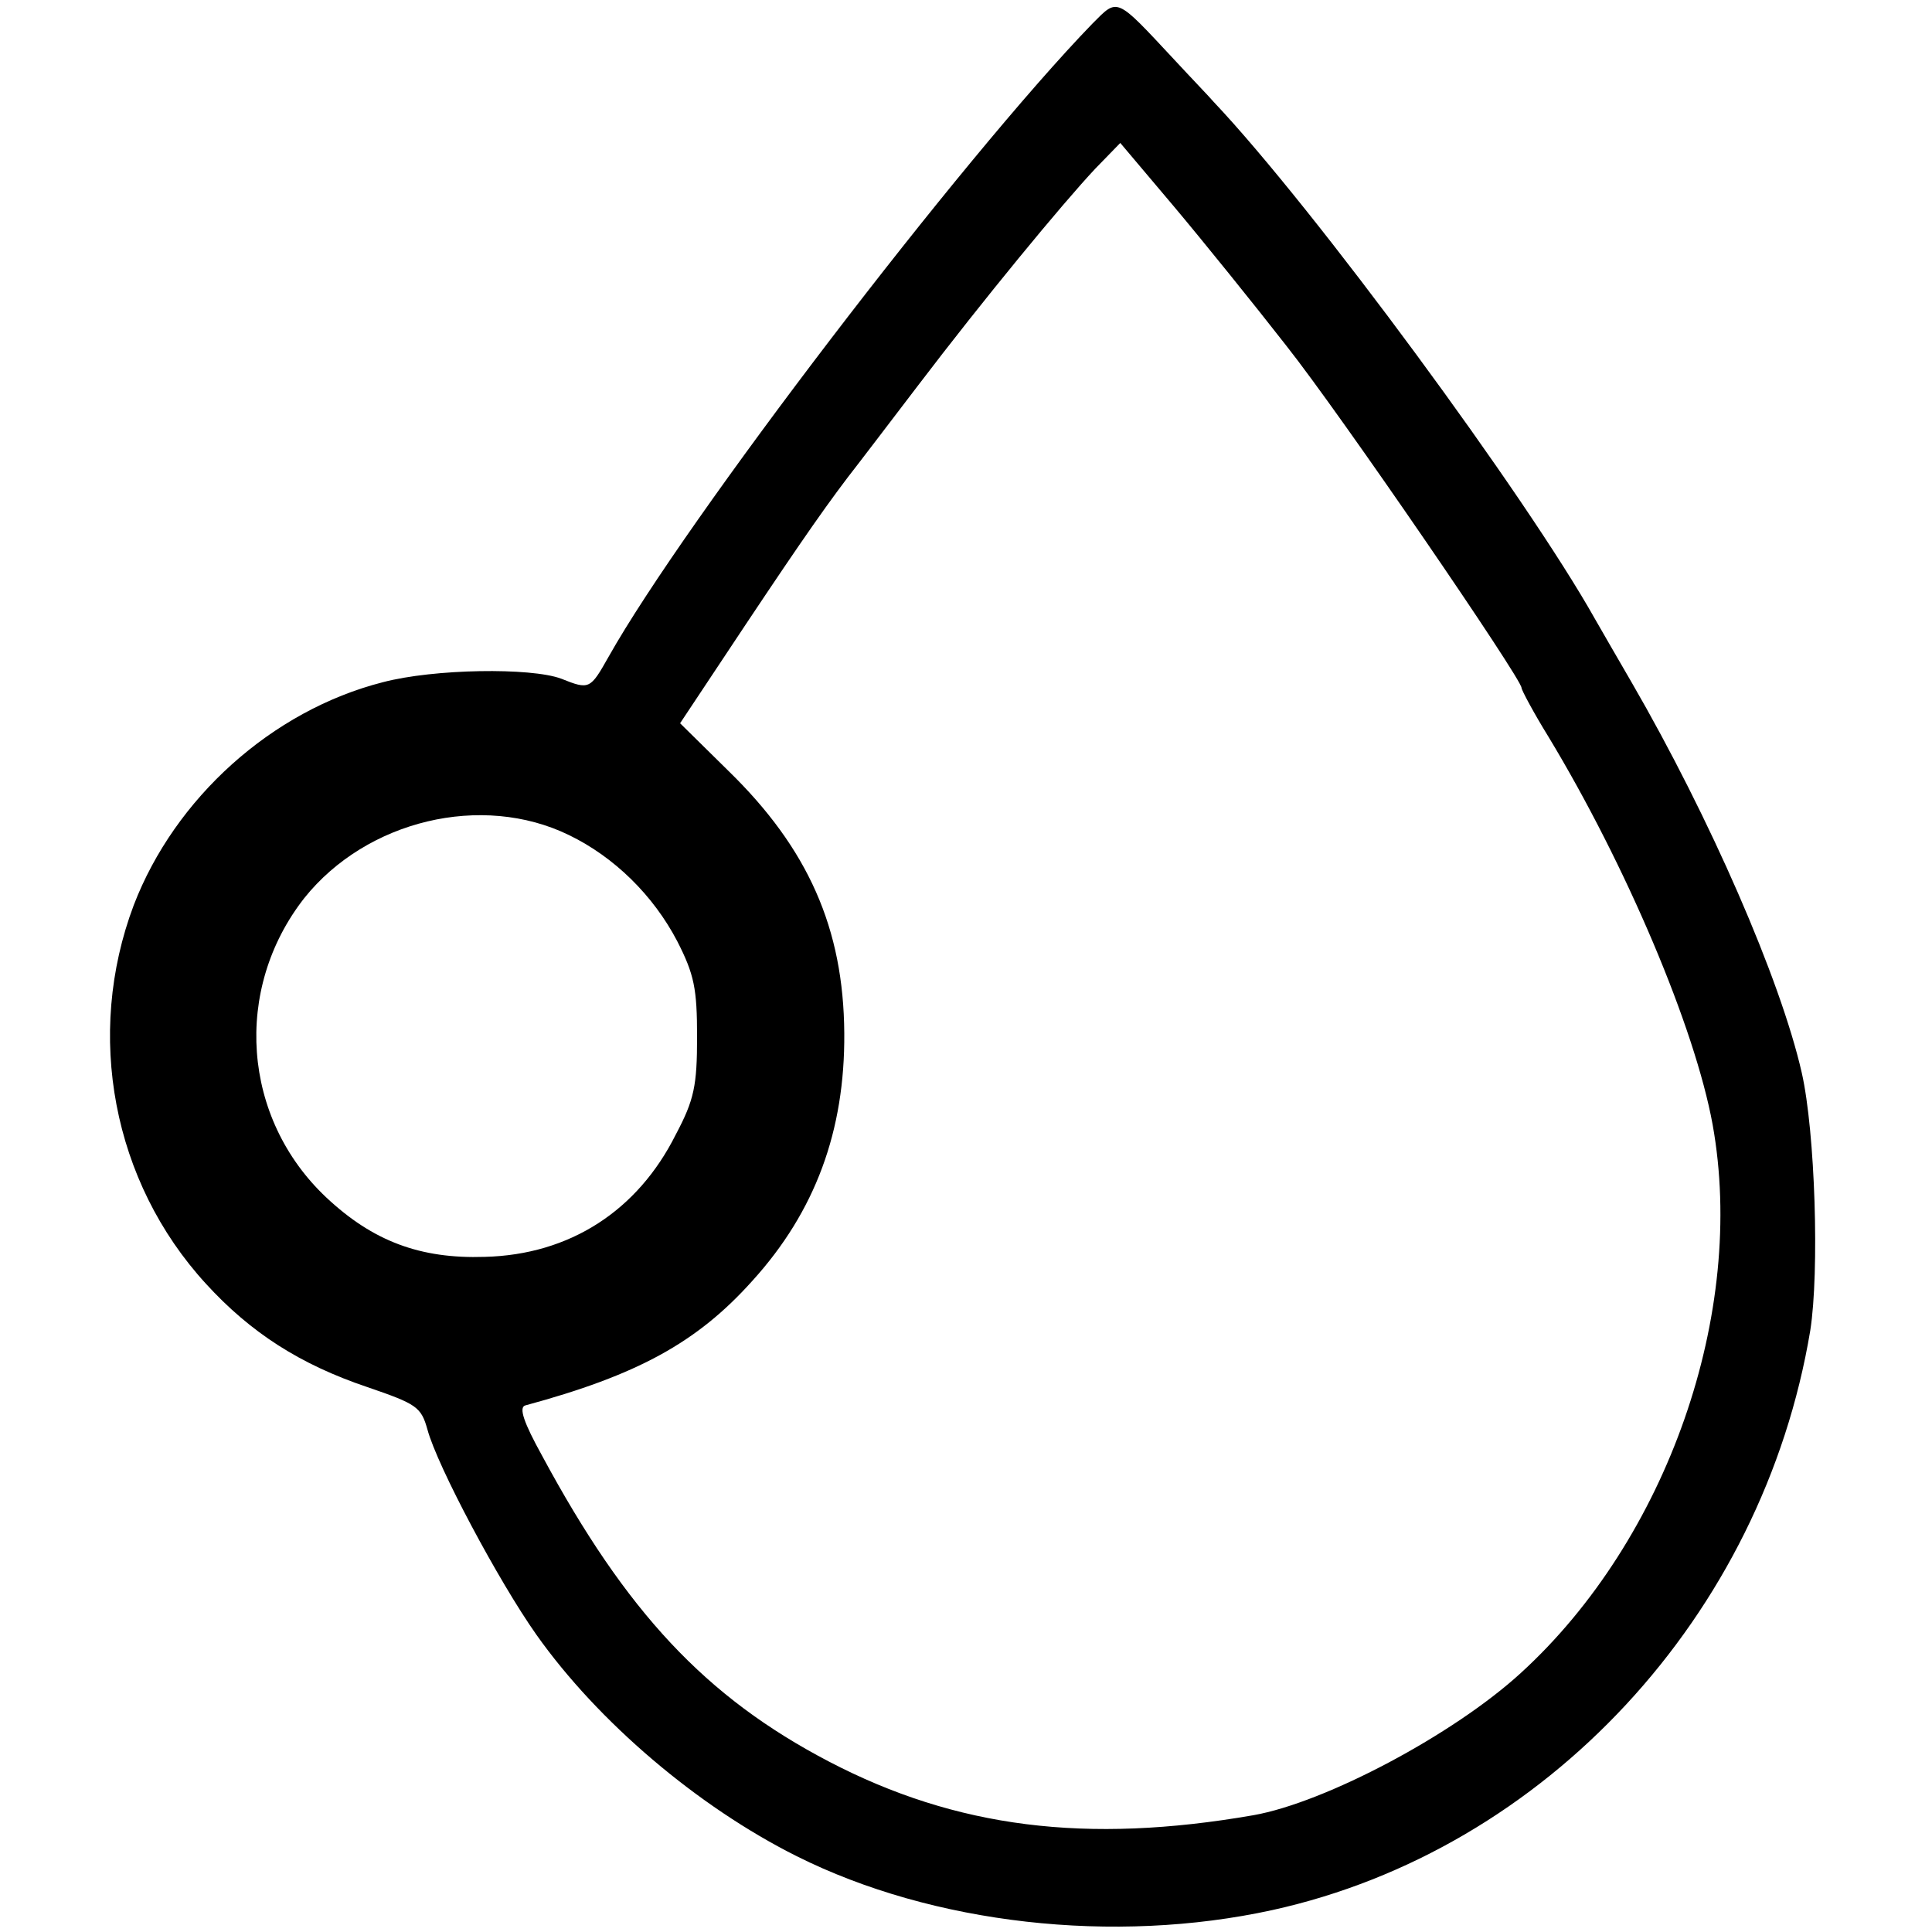
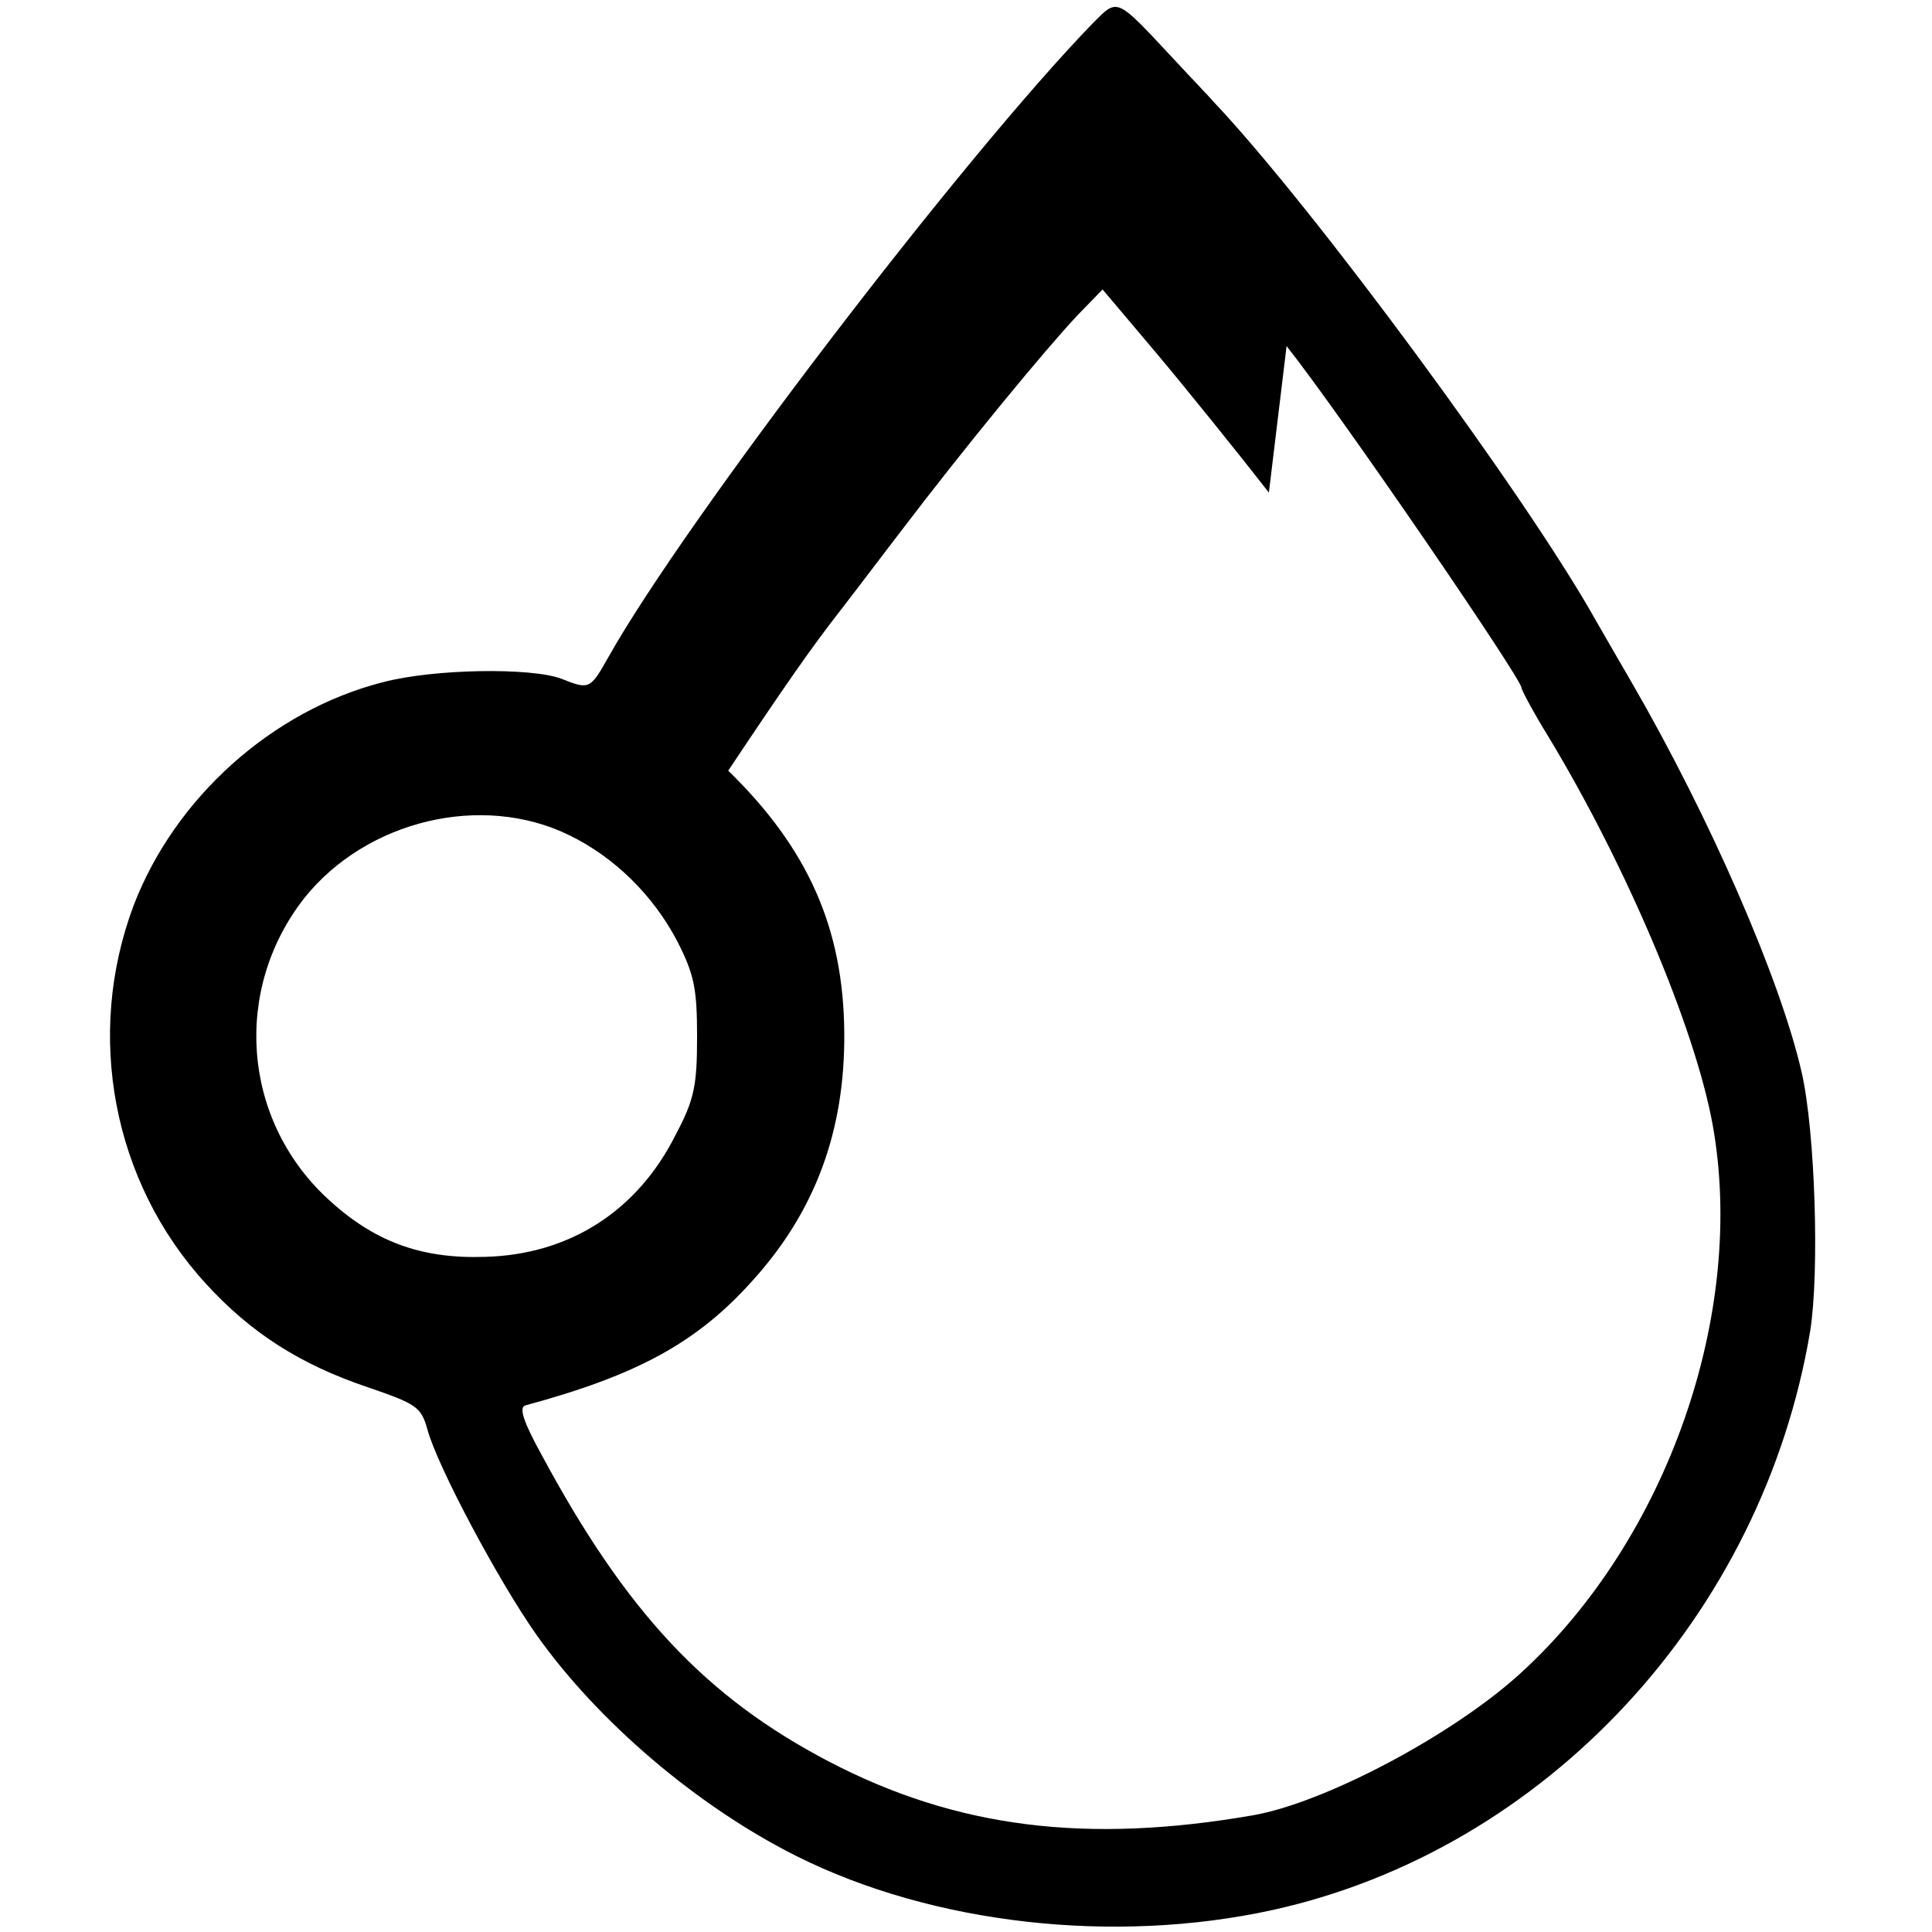
<svg xmlns="http://www.w3.org/2000/svg" version="1.0" width="273pt" height="273pt" viewBox="0 0 273 273" preserveAspectRatio="xMidYMid meet">
  <g transform="translate(0,273) scale(0.1,-0.1)" fill="#000000" stroke="none">
-     <path d="M1544 2697 c-185 -191 -576 -703 -684 -895 -26 -46 -27 -47 -67 -31 -43 16 -180 14 -252 -5 -157 -40 -294 -164 -352 -315 -69 -183 -30 -391 102 -535 63 -69 133 -114 228 -146 70 -24 76 -28 85 -60 14 -52 101 -215 154 -290 87 -123 228 -243 368 -313 192 -96 448 -125 672 -76 386 85 693 416 760 819 13 83 7 280 -12 364 -30 132 -130 361 -240 551 -19 33 -43 74 -52 90 -97 173 -398 582 -539 731 -5 6 -31 33 -56 60 -83 89 -79 87 -115 51z m274 -456 c76 -96 332 -470 332 -483 0 -3 17 -35 38 -69 110 -182 207 -411 232 -548 48 -266 -64 -586 -271 -775 -95 -87 -276 -183 -378 -201 -236 -41 -420 -18 -600 76 -174 91 -286 211 -405 432 -26 47 -33 68 -24 71 159 43 243 89 321 176 89 98 131 212 130 350 -1 148 -51 261 -164 371 l-68 67 93 140 c80 120 119 176 159 227 4 5 42 55 84 110 92 121 204 257 251 307 l35 36 76 -90 c42 -50 113 -138 159 -197z m-1014 -691 c64 -31 119 -85 153 -150 24 -47 28 -67 28 -135 0 -69 -4 -89 -30 -138 -54 -108 -150 -170 -270 -173 -91 -3 -158 22 -224 84 -119 112 -132 294 -31 423 88 110 251 149 374 89z" />
+     <path d="M1544 2697 c-185 -191 -576 -703 -684 -895 -26 -46 -27 -47 -67 -31 -43 16 -180 14 -252 -5 -157 -40 -294 -164 -352 -315 -69 -183 -30 -391 102 -535 63 -69 133 -114 228 -146 70 -24 76 -28 85 -60 14 -52 101 -215 154 -290 87 -123 228 -243 368 -313 192 -96 448 -125 672 -76 386 85 693 416 760 819 13 83 7 280 -12 364 -30 132 -130 361 -240 551 -19 33 -43 74 -52 90 -97 173 -398 582 -539 731 -5 6 -31 33 -56 60 -83 89 -79 87 -115 51z m274 -456 c76 -96 332 -470 332 -483 0 -3 17 -35 38 -69 110 -182 207 -411 232 -548 48 -266 -64 -586 -271 -775 -95 -87 -276 -183 -378 -201 -236 -41 -420 -18 -600 76 -174 91 -286 211 -405 432 -26 47 -33 68 -24 71 159 43 243 89 321 176 89 98 131 212 130 350 -1 148 -51 261 -164 371 c80 120 119 176 159 227 4 5 42 55 84 110 92 121 204 257 251 307 l35 36 76 -90 c42 -50 113 -138 159 -197z m-1014 -691 c64 -31 119 -85 153 -150 24 -47 28 -67 28 -135 0 -69 -4 -89 -30 -138 -54 -108 -150 -170 -270 -173 -91 -3 -158 22 -224 84 -119 112 -132 294 -31 423 88 110 251 149 374 89z" />
  </g>
</svg>